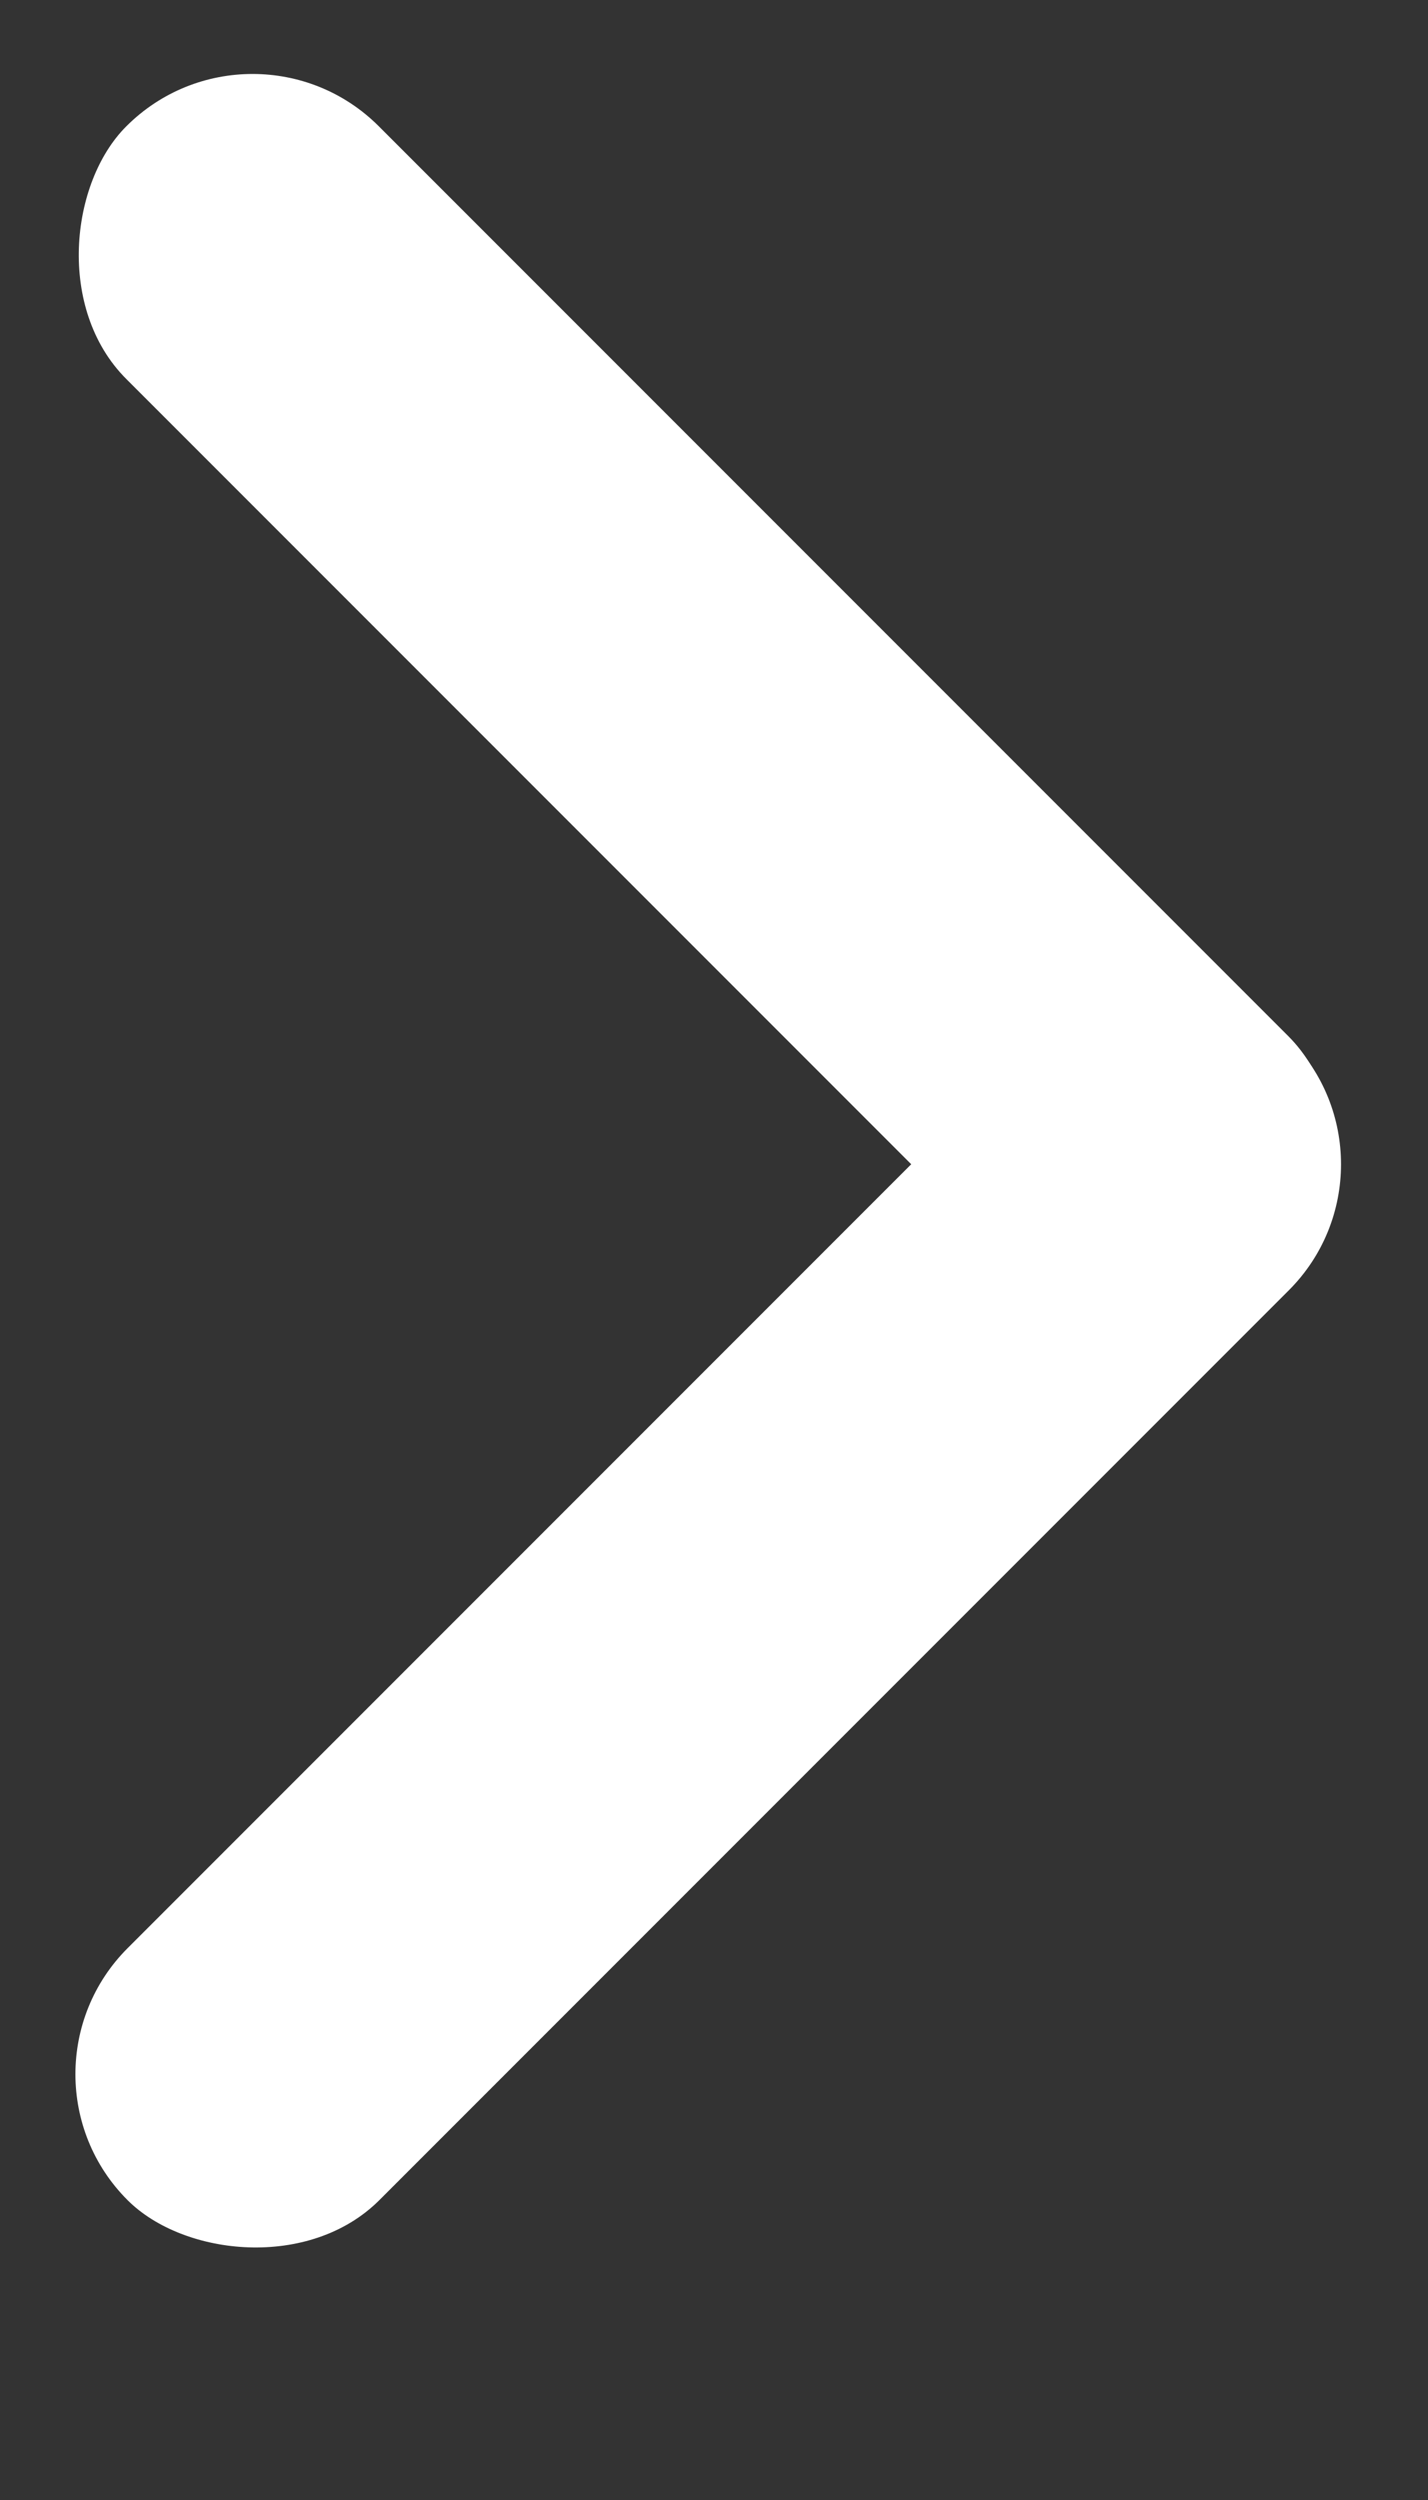
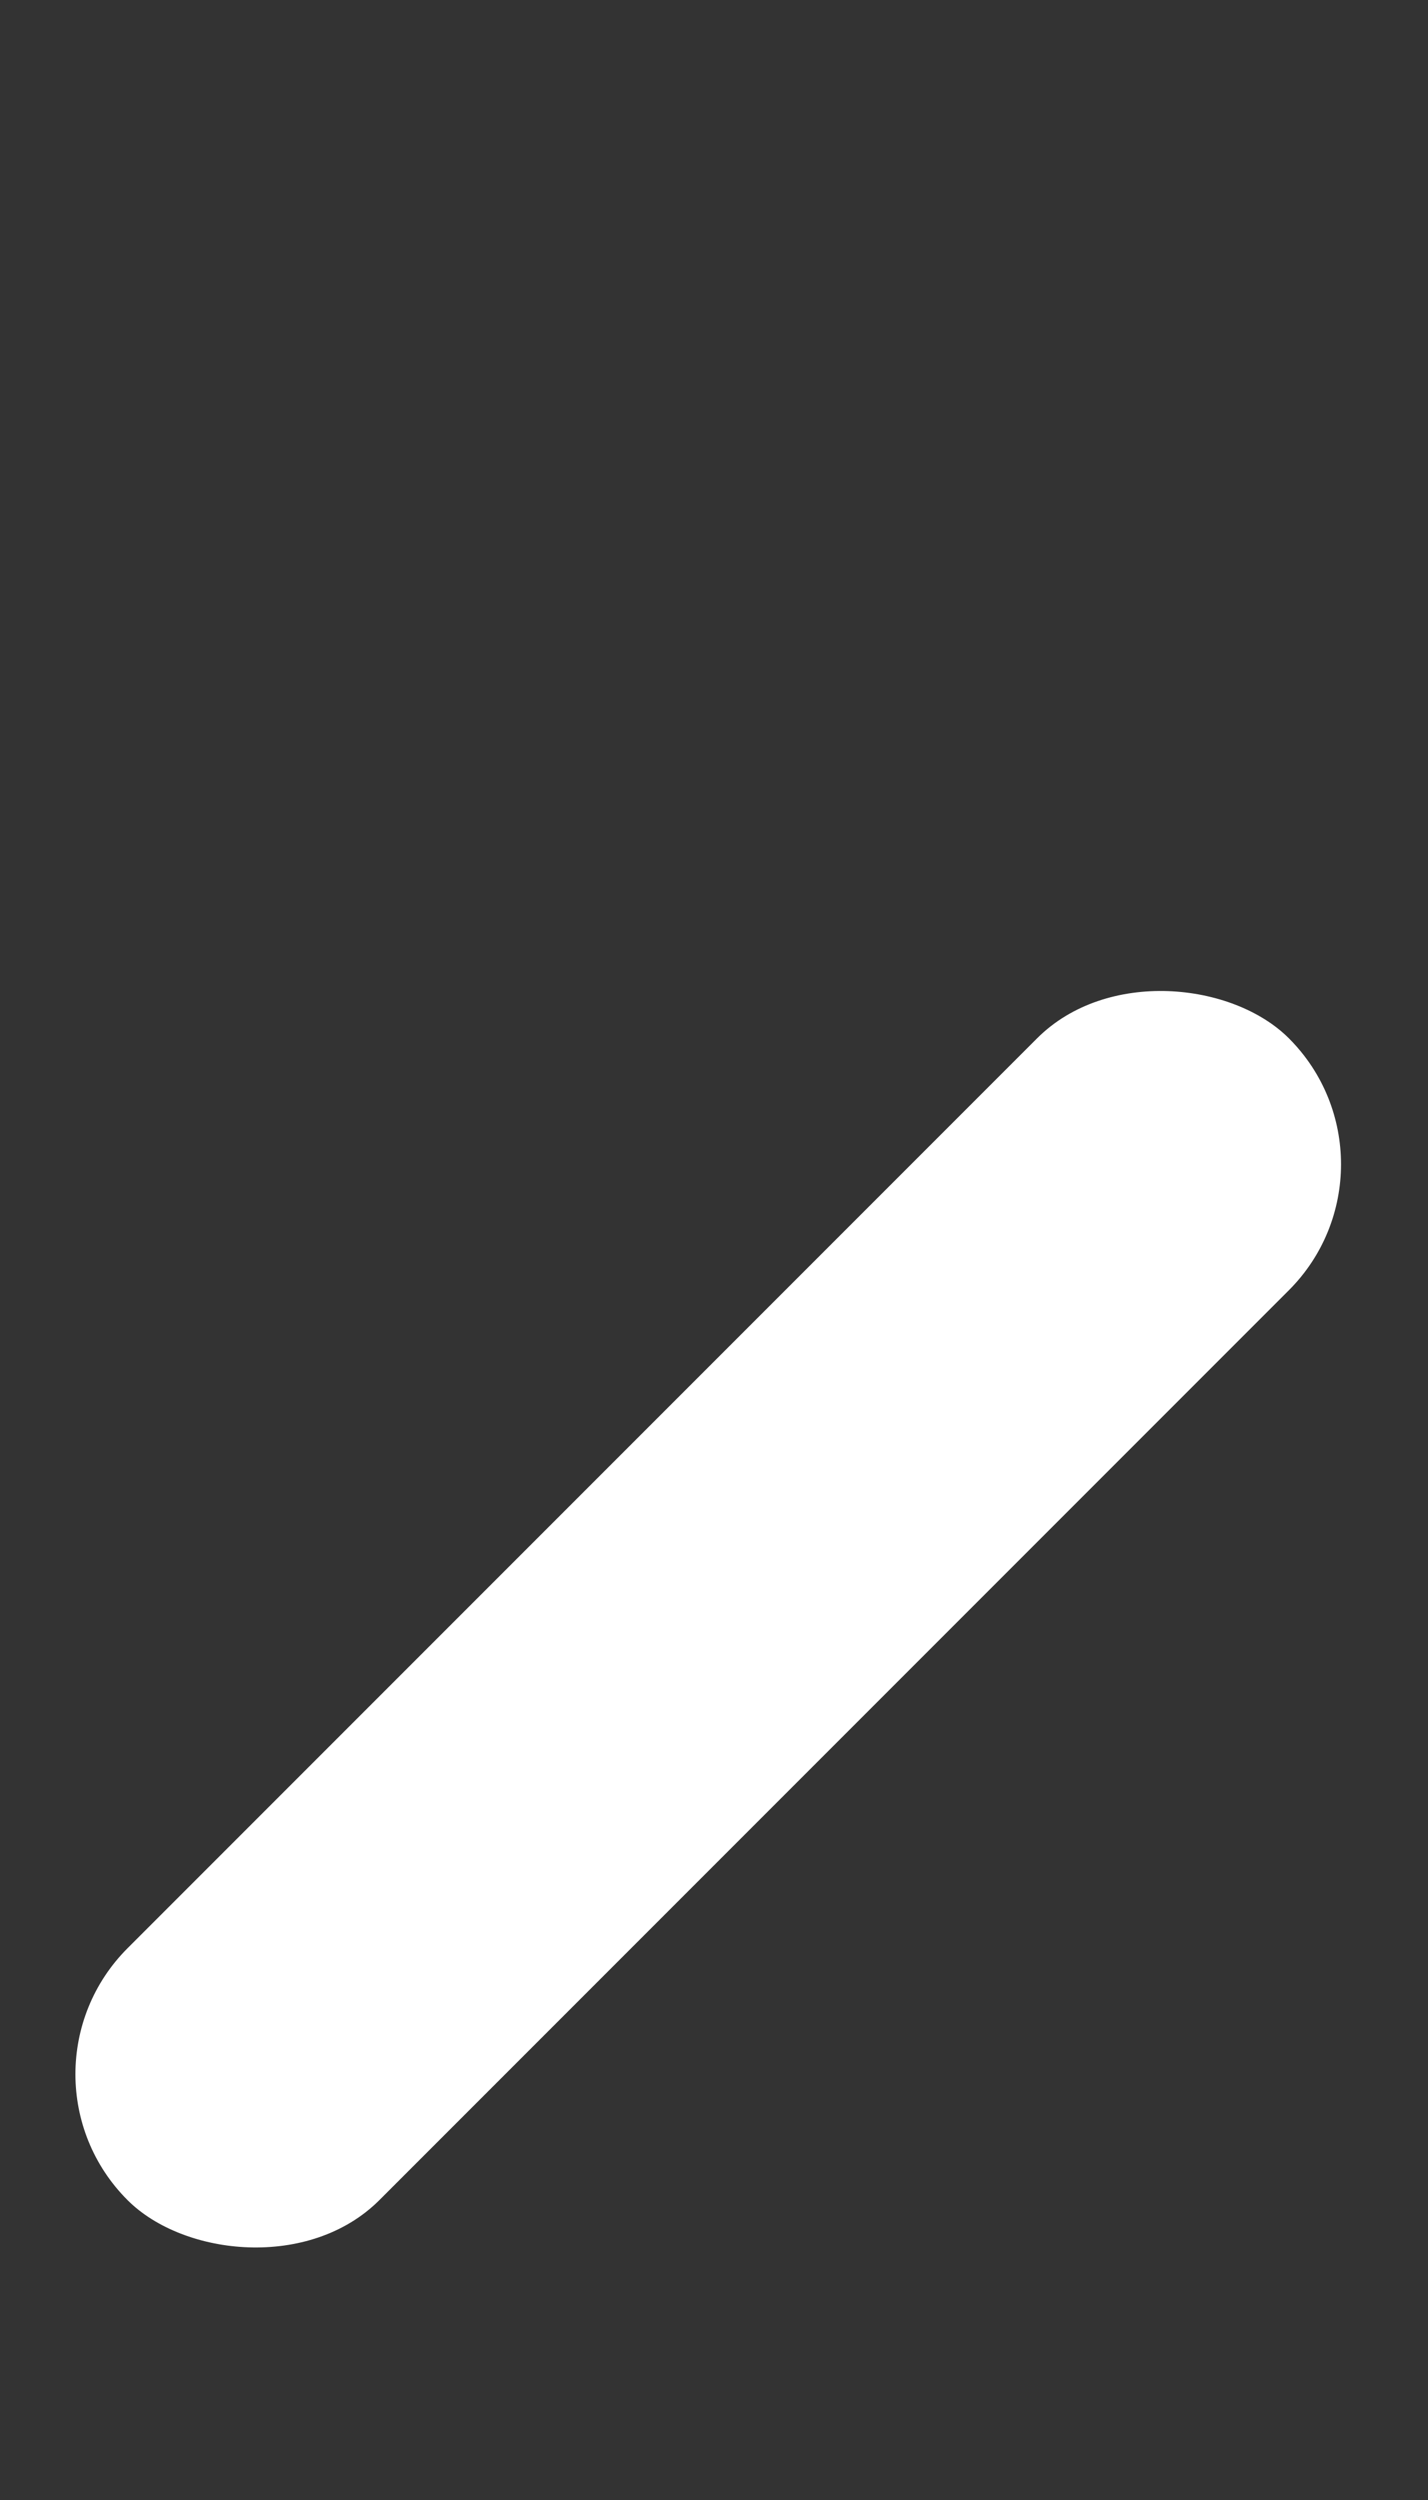
<svg xmlns="http://www.w3.org/2000/svg" width="8" height="14" viewBox="0 0 8 14" fill="none">
  <rect x="0" y="0" width="8" height="14" fill="#333333" stroke="none" />
-   <rect x="1.415" width="9.204" height="2.001" rx="1" transform="rotate(45 1.415 0)" fill="white" />
  <rect x="7.926" y="6.52" width="9.201" height="1.995" rx="0.998" transform="rotate(135 7.926 6.52)" fill="white" />
</svg>